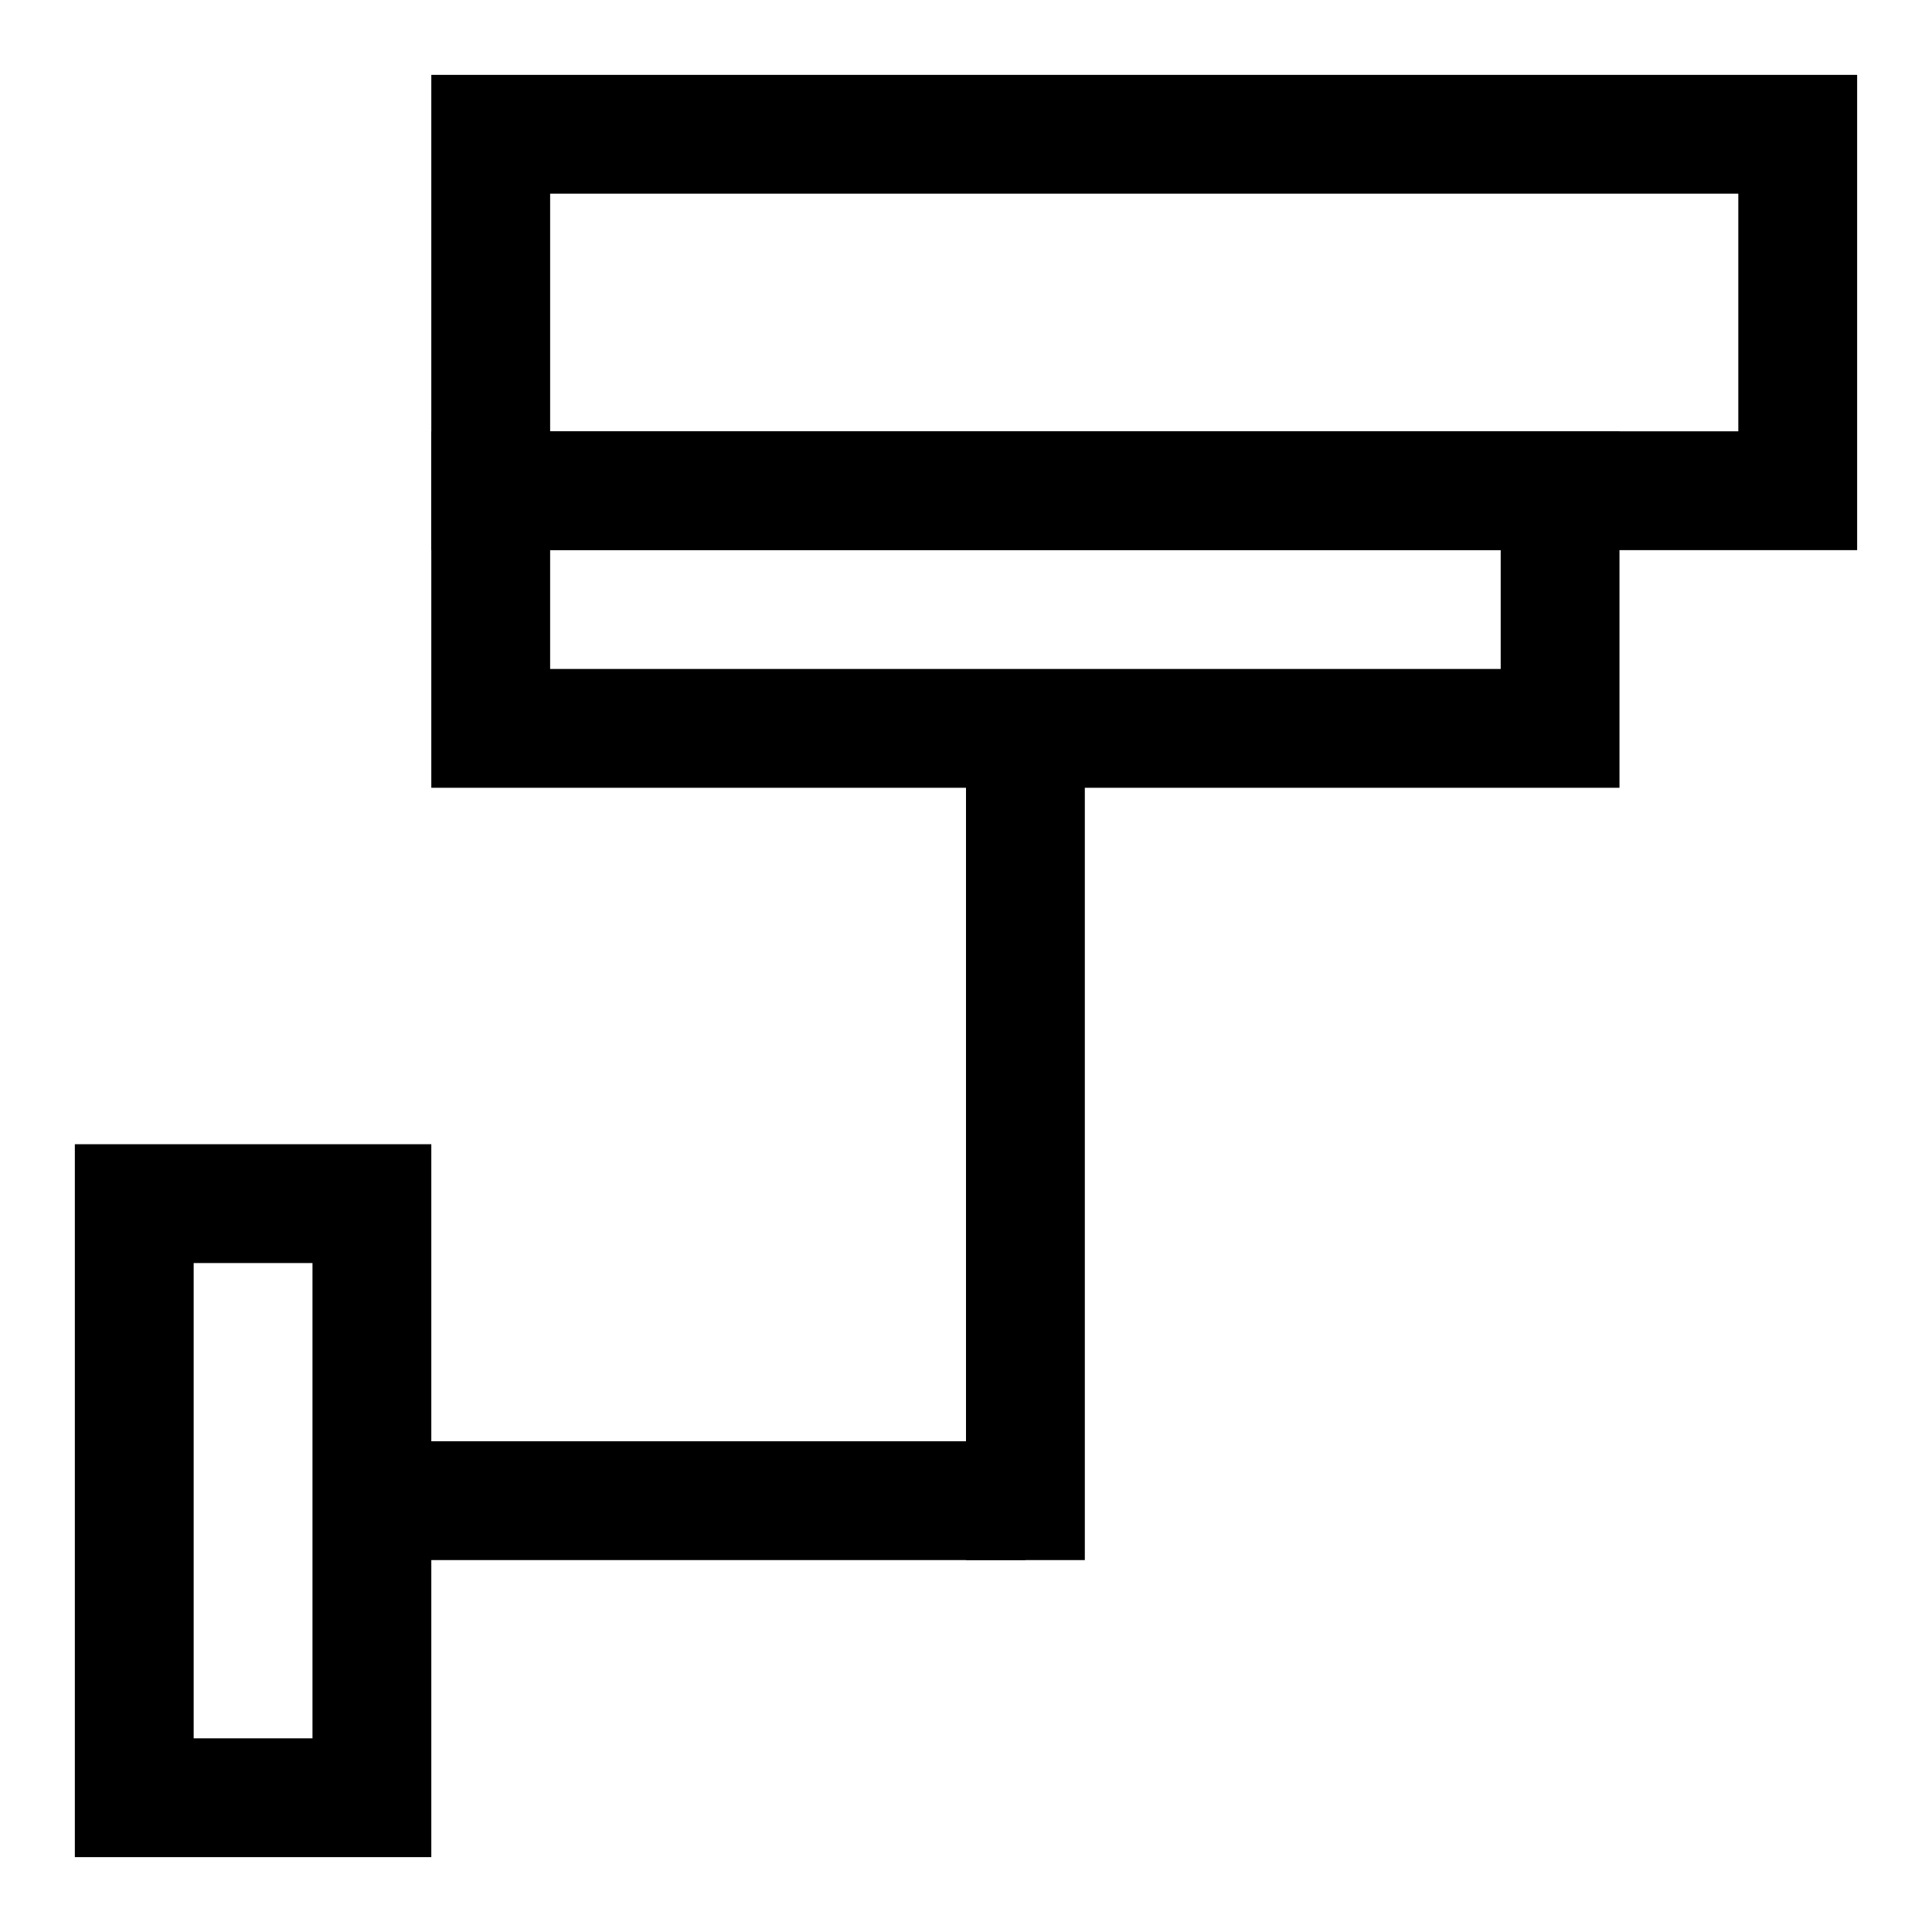
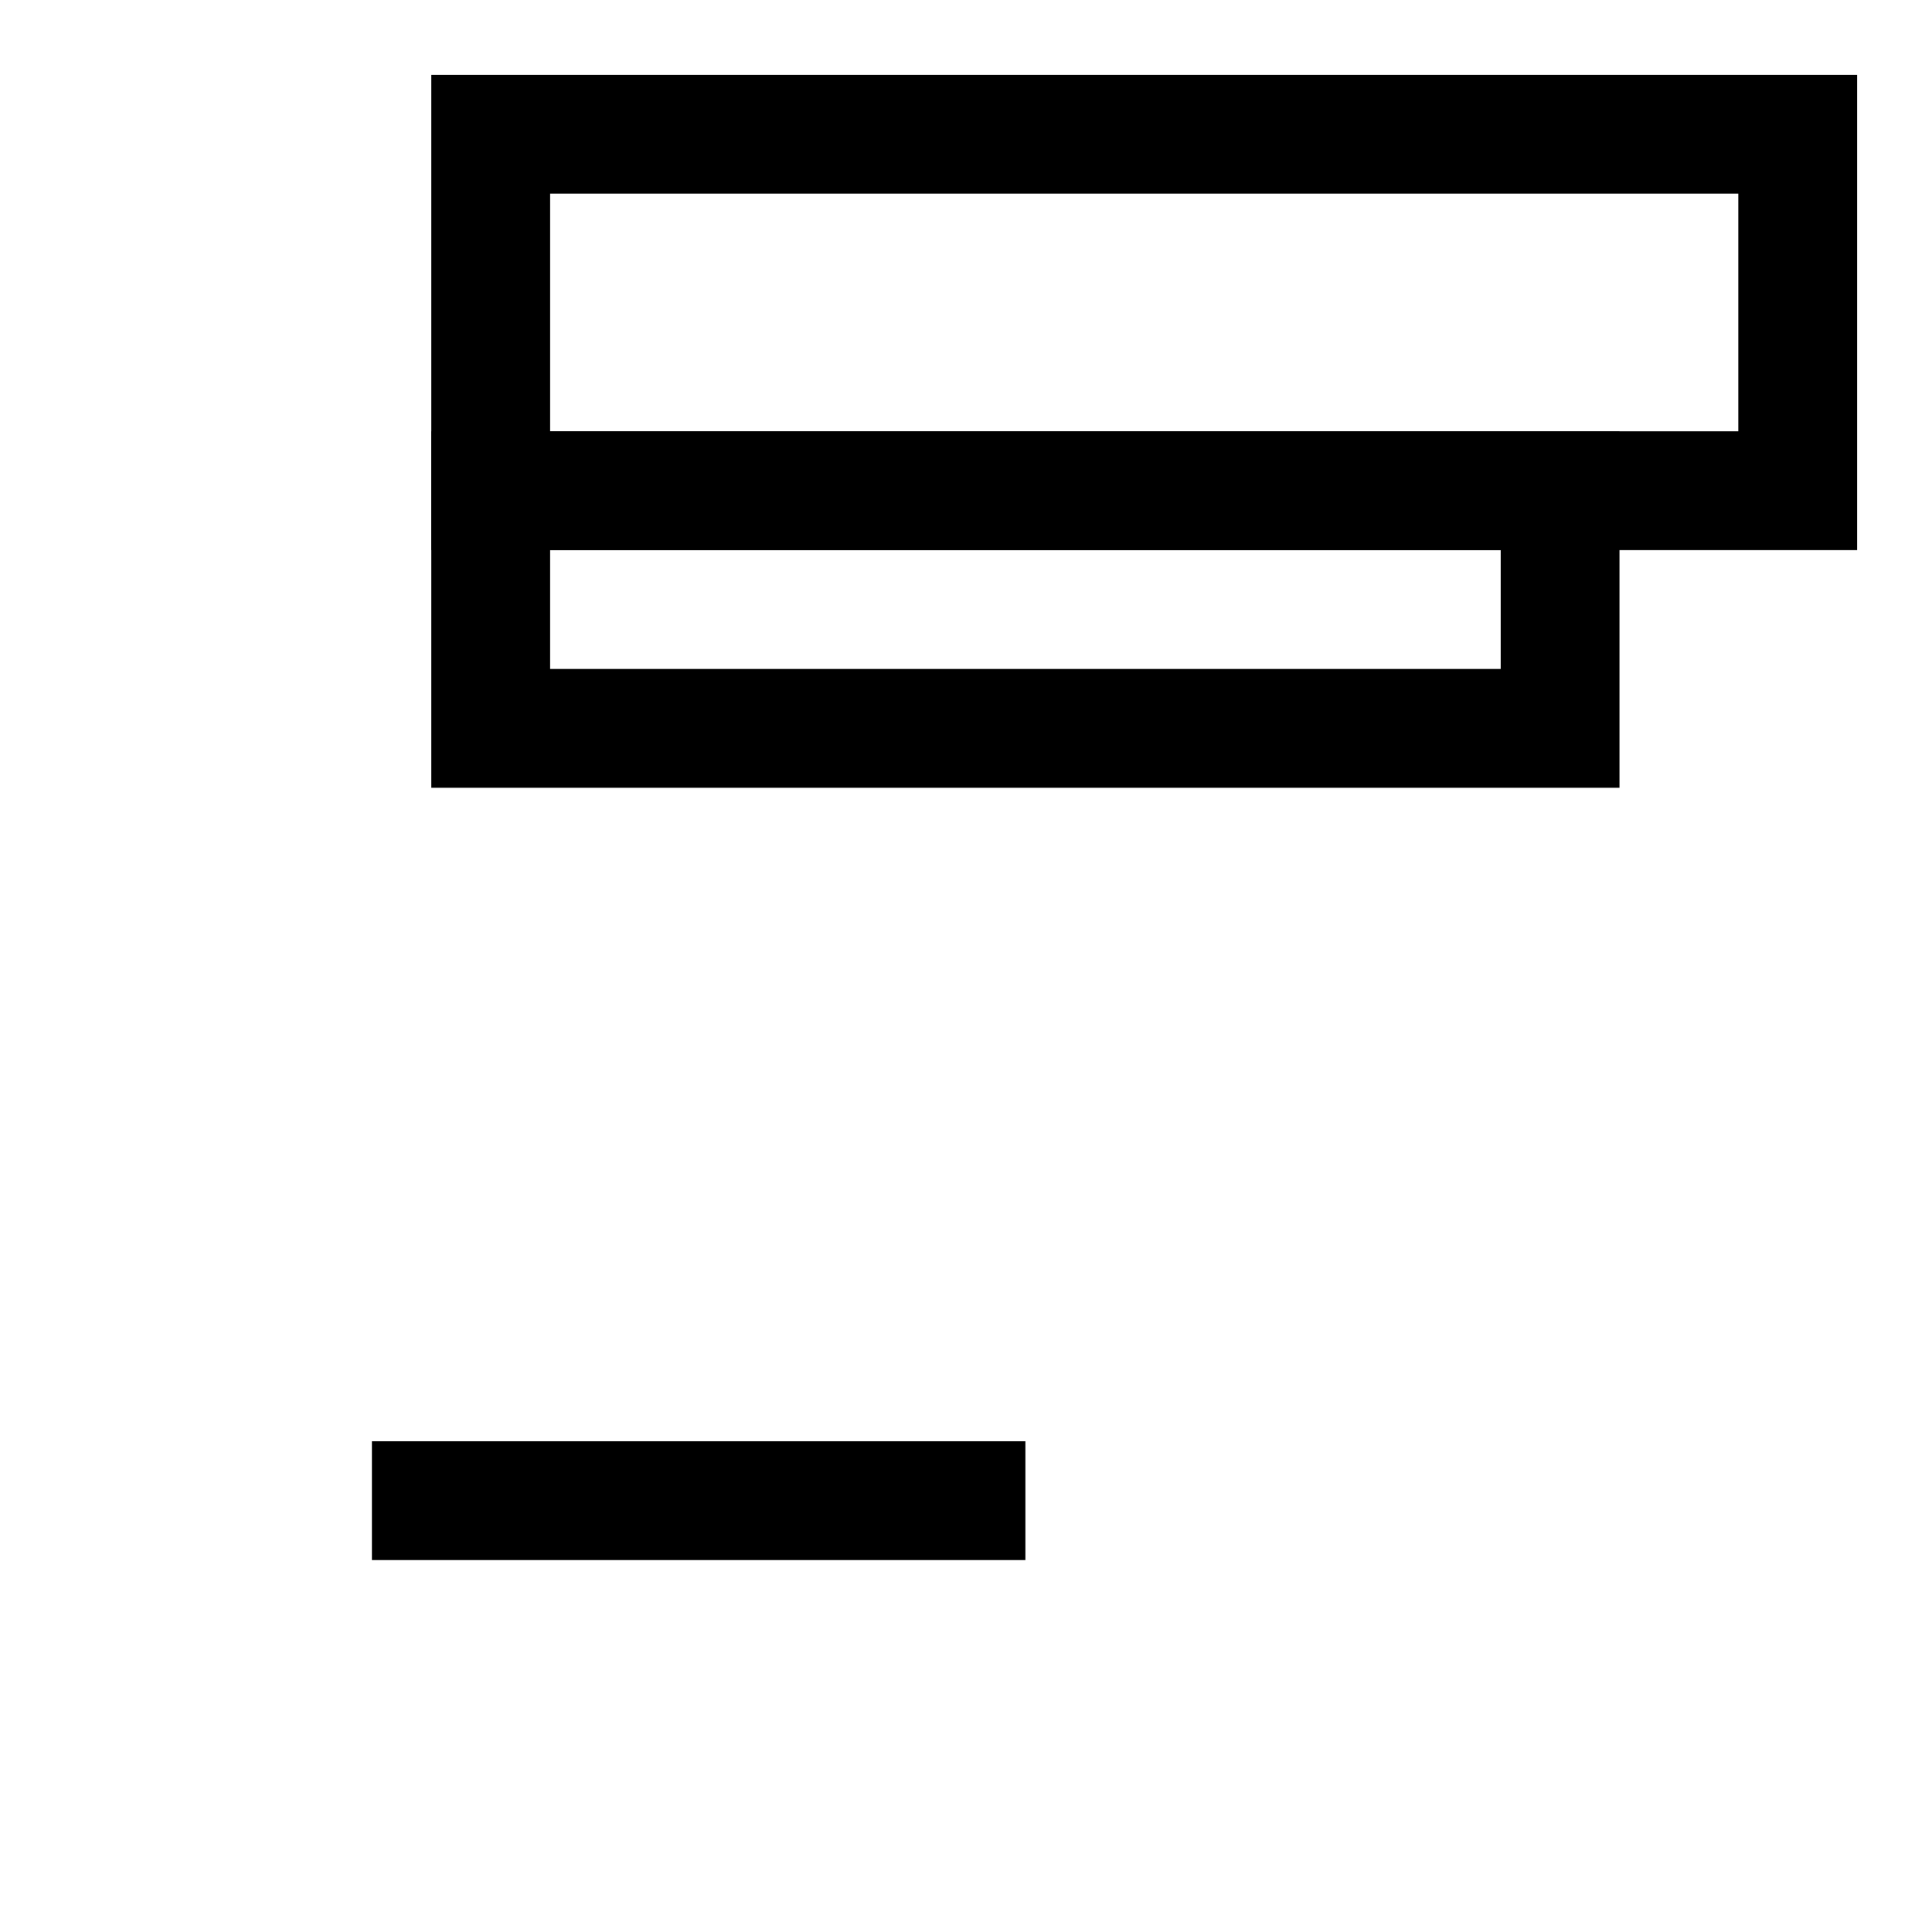
<svg xmlns="http://www.w3.org/2000/svg" fill="#000000" width="800px" height="800px" version="1.1" viewBox="144 144 512 512">
  <g>
    <path d="m242.56 525.95h173.18v31.488h-173.18z" />
    <path d="m636.16 289.79h-377.86v-125.95h377.86zm-346.37-31.488h314.88v-62.977h-314.88z" />
    <path d="m573.18 352.77h-314.88v-94.465h314.88zm-283.39-31.488h251.91v-31.488h-251.91z" />
-     <path d="m400 337.02h31.488v220.42h-31.488z" />
-     <path d="m258.3 636.16h-94.465v-188.93h94.465zm-62.977-31.488h31.488v-125.95h-31.488z" />
  </g>
</svg>